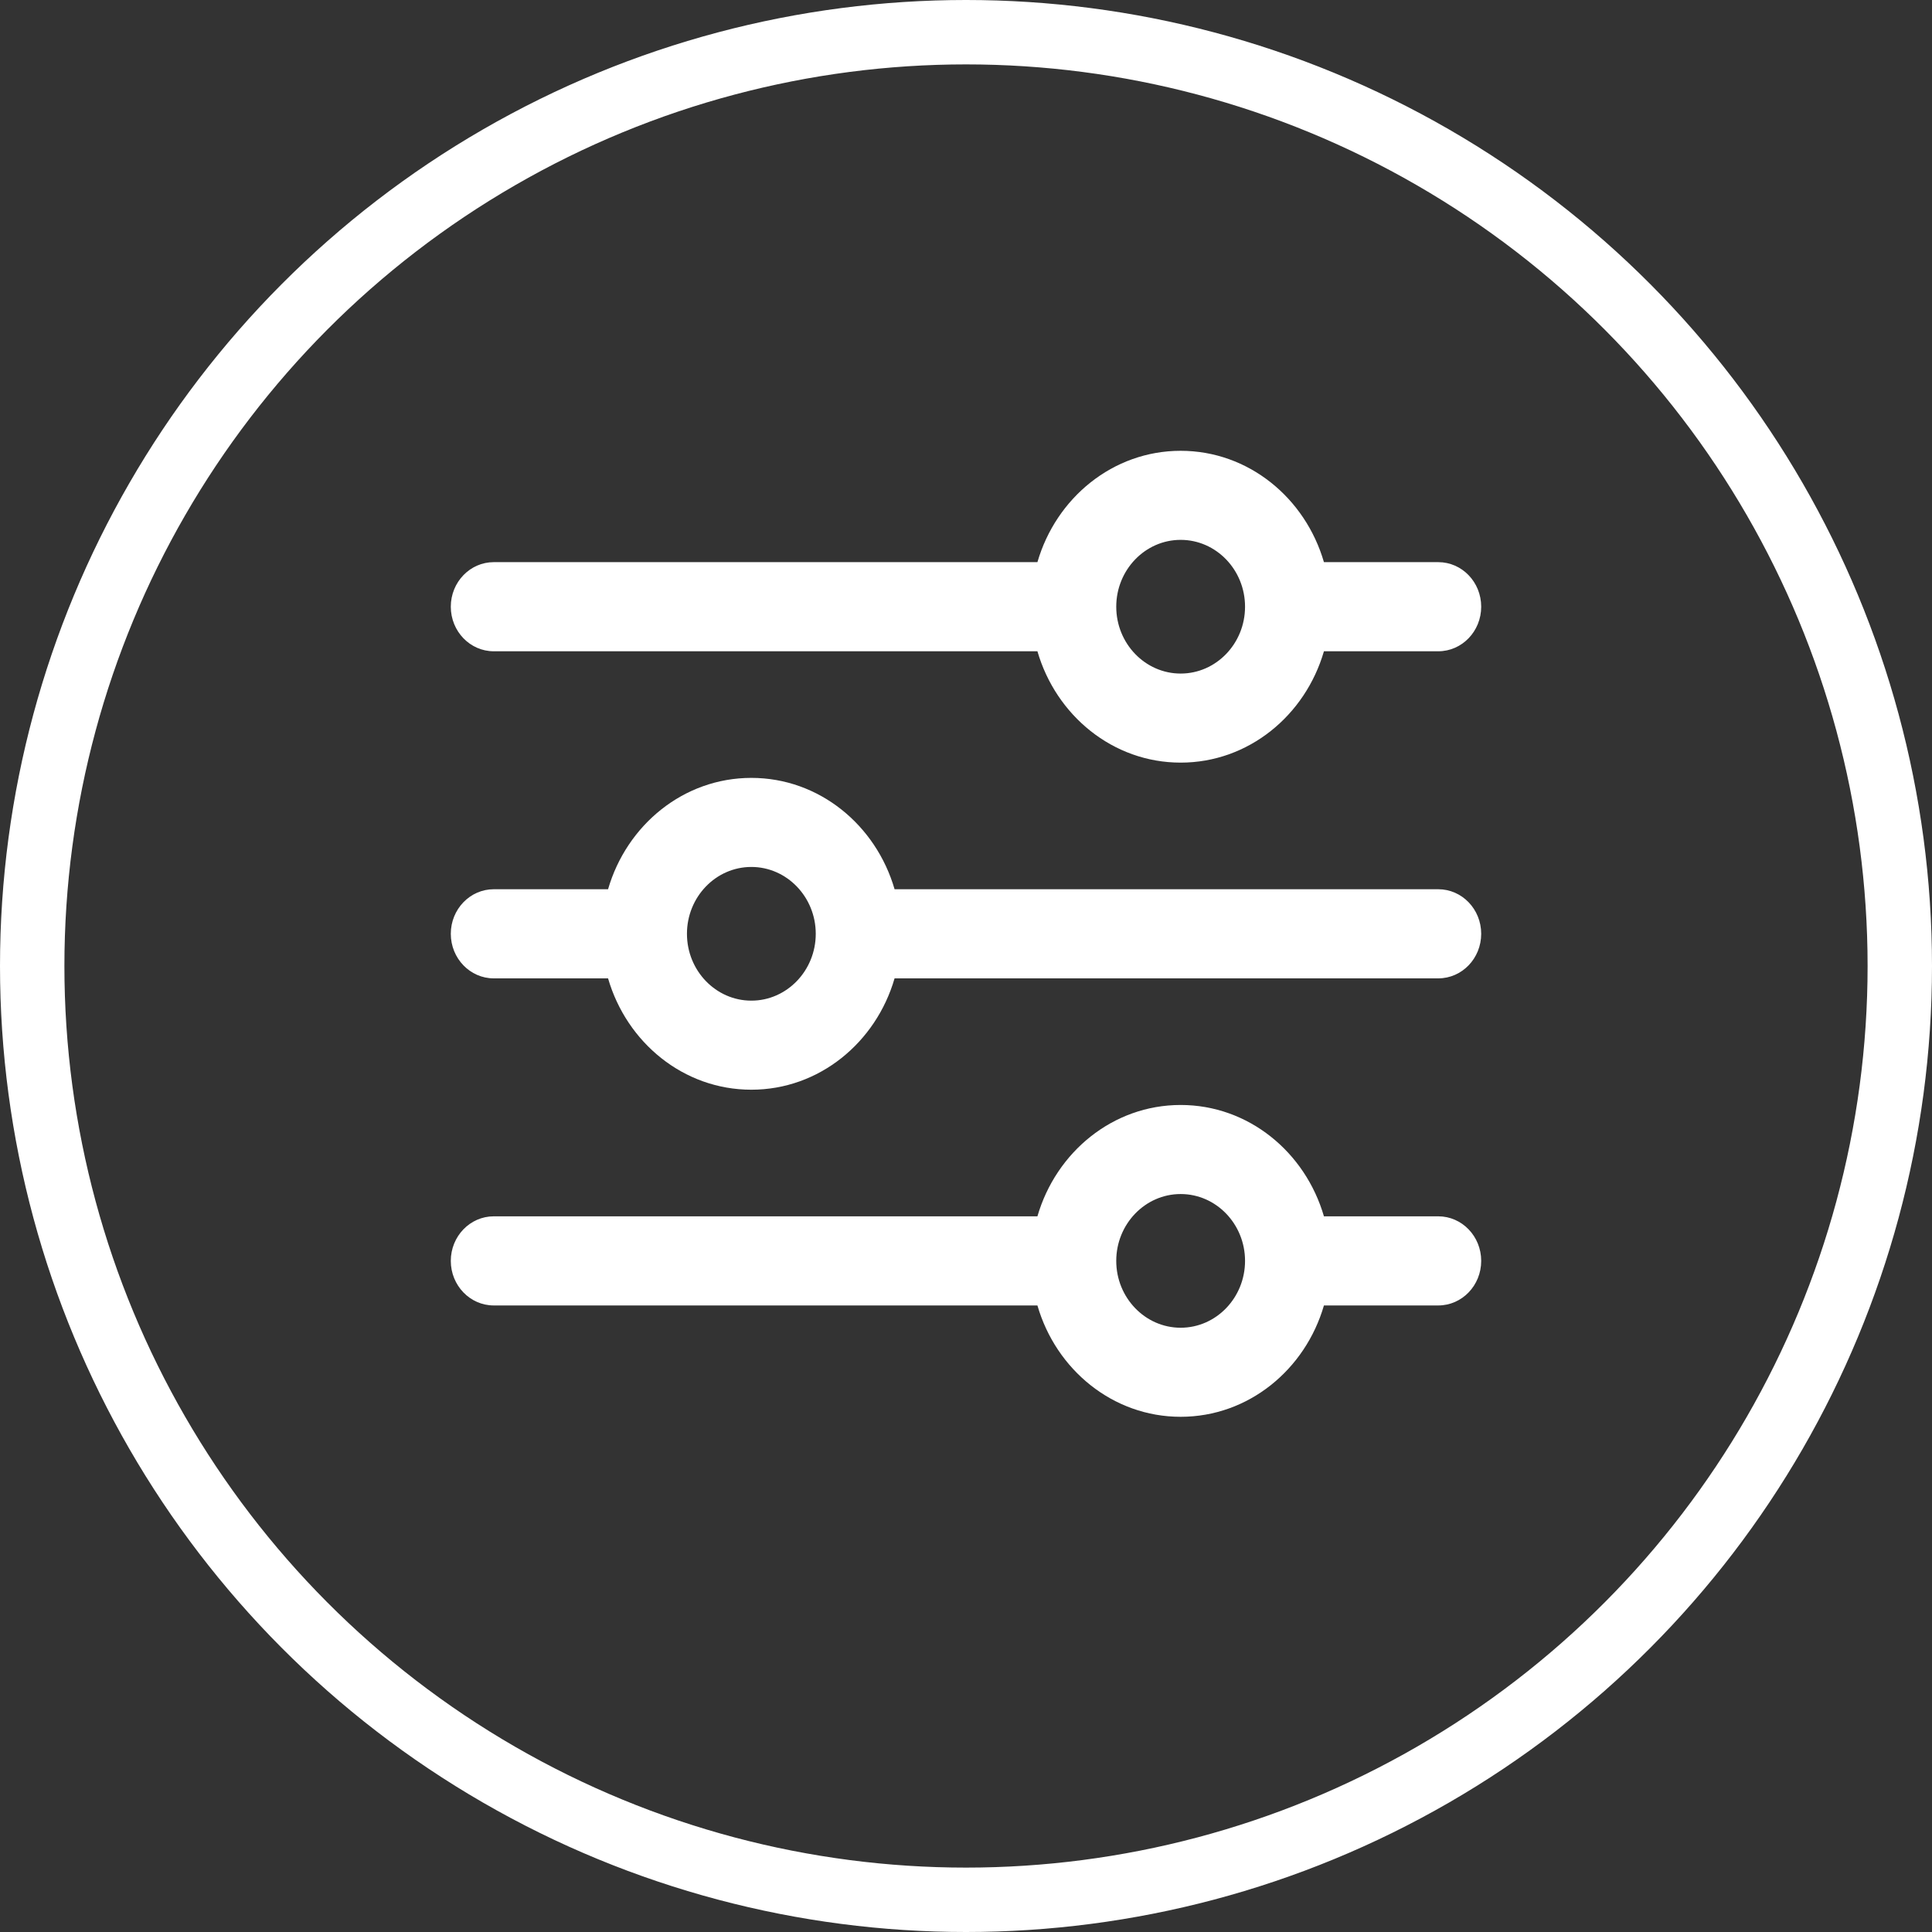
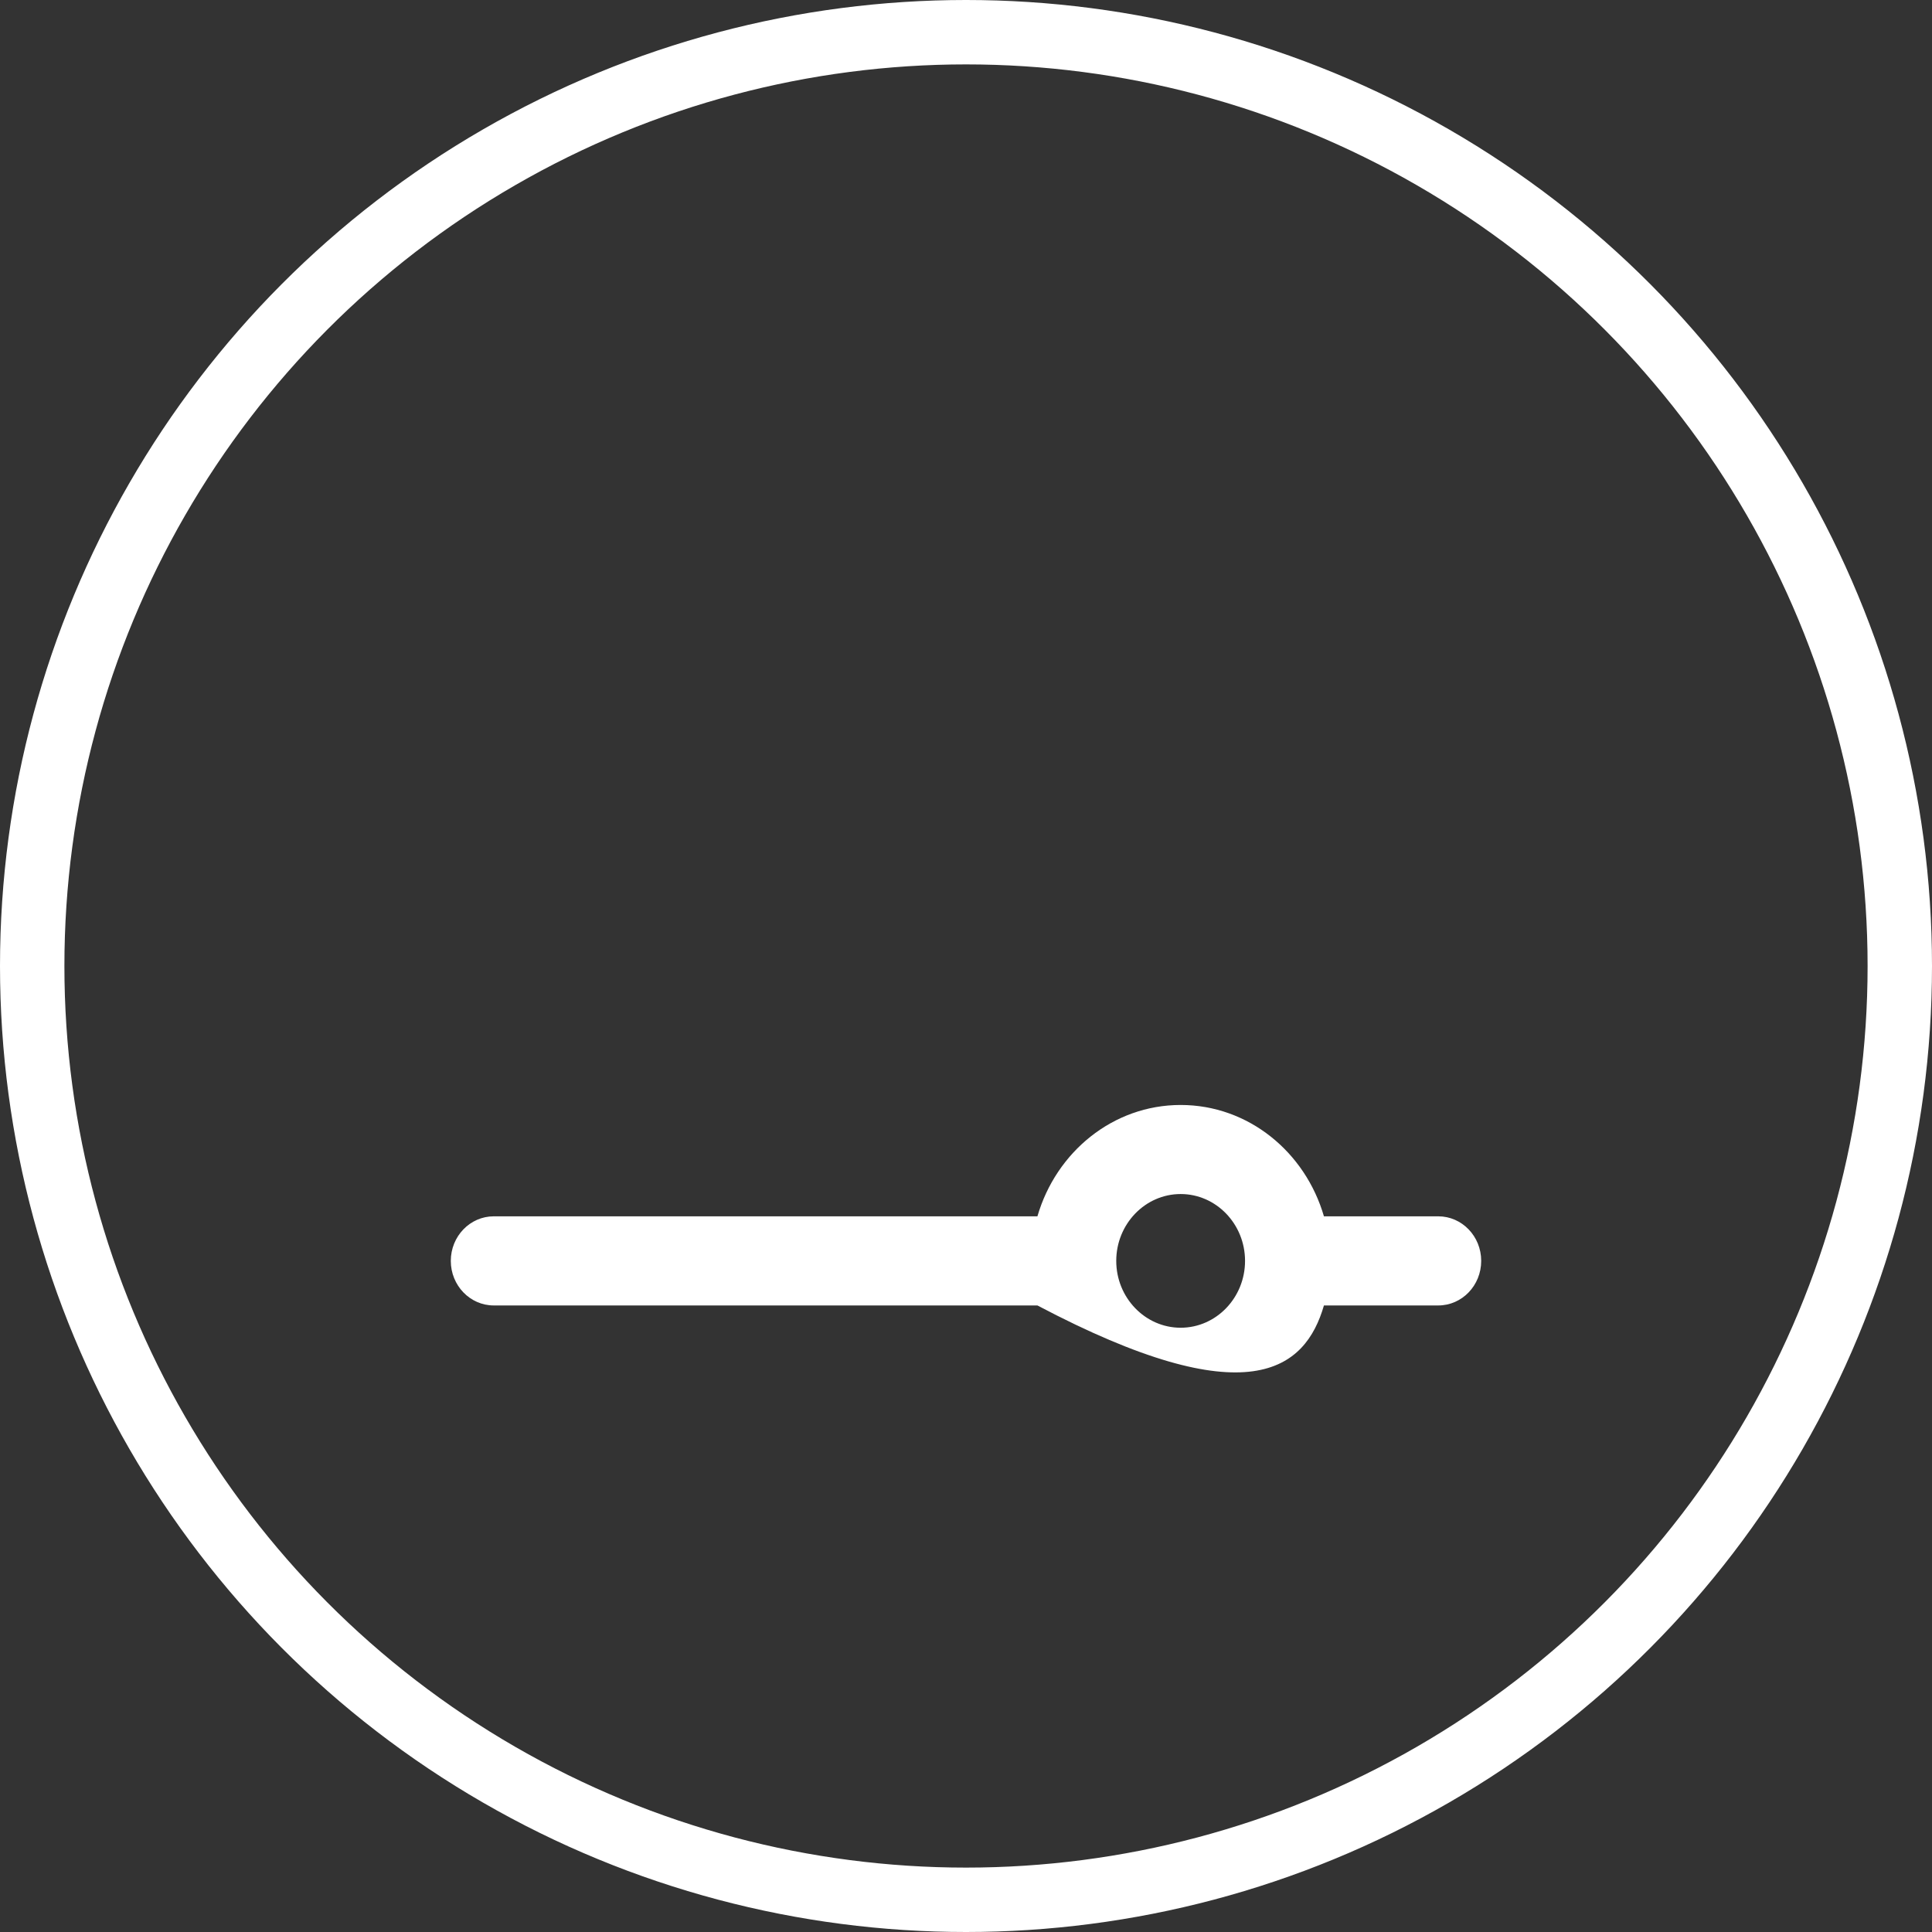
<svg xmlns="http://www.w3.org/2000/svg" width="30" height="30" viewBox="0 0 30 30" fill="none">
  <rect x="0" y="0" width="30" height="30" fill="#333333" stroke="none" />
  <circle cx="15" cy="15" r="14.5" stroke="white" />
-   <path d="M22.333 18.887H20.558C20.269 17.891 19.387 17.158 18.333 17.158C17.28 17.158 16.398 17.891 16.109 18.887H7.667C7.299 18.887 7 19.197 7 19.579C7 19.961 7.299 20.271 7.667 20.271H16.109C16.397 21.267 17.28 22 18.333 22C19.387 22 20.269 21.267 20.558 20.271H22.333C22.702 20.271 23 19.961 23 19.579C23 19.197 22.702 18.887 22.333 18.887ZM18.333 20.617C17.782 20.617 17.333 20.151 17.333 19.579C17.333 19.007 17.782 18.541 18.333 18.541C18.885 18.541 19.333 19.007 19.333 19.579C19.333 20.151 18.885 20.617 18.333 20.617Z" fill="white" />
-   <path d="M22.333 8.729H20.558C20.269 7.733 19.387 7 18.333 7C17.28 7 16.398 7.733 16.109 8.729H7.667C7.299 8.729 7 9.039 7 9.421C7 9.803 7.299 10.113 7.667 10.113H16.109C16.398 11.109 17.28 11.842 18.333 11.842C19.387 11.842 20.269 11.109 20.558 10.113H22.333C22.702 10.113 23 9.803 23 9.421C23 9.039 22.702 8.729 22.333 8.729ZM18.333 10.459C17.782 10.459 17.333 9.993 17.333 9.421C17.333 8.849 17.782 8.383 18.333 8.383C18.885 8.383 19.333 8.849 19.333 9.421C19.333 9.993 18.885 10.459 18.333 10.459Z" fill="white" />
-   <path d="M22.333 13.808H13.891C13.602 12.812 12.72 12.079 11.667 12.079C10.613 12.079 9.731 12.812 9.442 13.808H7.667C7.299 13.808 7 14.118 7 14.5C7 14.882 7.299 15.192 7.667 15.192H9.442C9.731 16.188 10.613 16.921 11.667 16.921C12.72 16.921 13.602 16.188 13.891 15.192H22.333C22.702 15.192 23 14.882 23 14.5C23 14.118 22.702 13.808 22.333 13.808ZM11.667 15.538C11.115 15.538 10.667 15.072 10.667 14.5C10.667 13.928 11.115 13.462 11.667 13.462C12.218 13.462 12.667 13.928 12.667 14.5C12.667 15.072 12.218 15.538 11.667 15.538Z" fill="white" />
+   <path d="M22.333 18.887H20.558C20.269 17.891 19.387 17.158 18.333 17.158C17.28 17.158 16.398 17.891 16.109 18.887H7.667C7.299 18.887 7 19.197 7 19.579C7 19.961 7.299 20.271 7.667 20.271H16.109C19.387 22 20.269 21.267 20.558 20.271H22.333C22.702 20.271 23 19.961 23 19.579C23 19.197 22.702 18.887 22.333 18.887ZM18.333 20.617C17.782 20.617 17.333 20.151 17.333 19.579C17.333 19.007 17.782 18.541 18.333 18.541C18.885 18.541 19.333 19.007 19.333 19.579C19.333 20.151 18.885 20.617 18.333 20.617Z" fill="white" />
</svg>